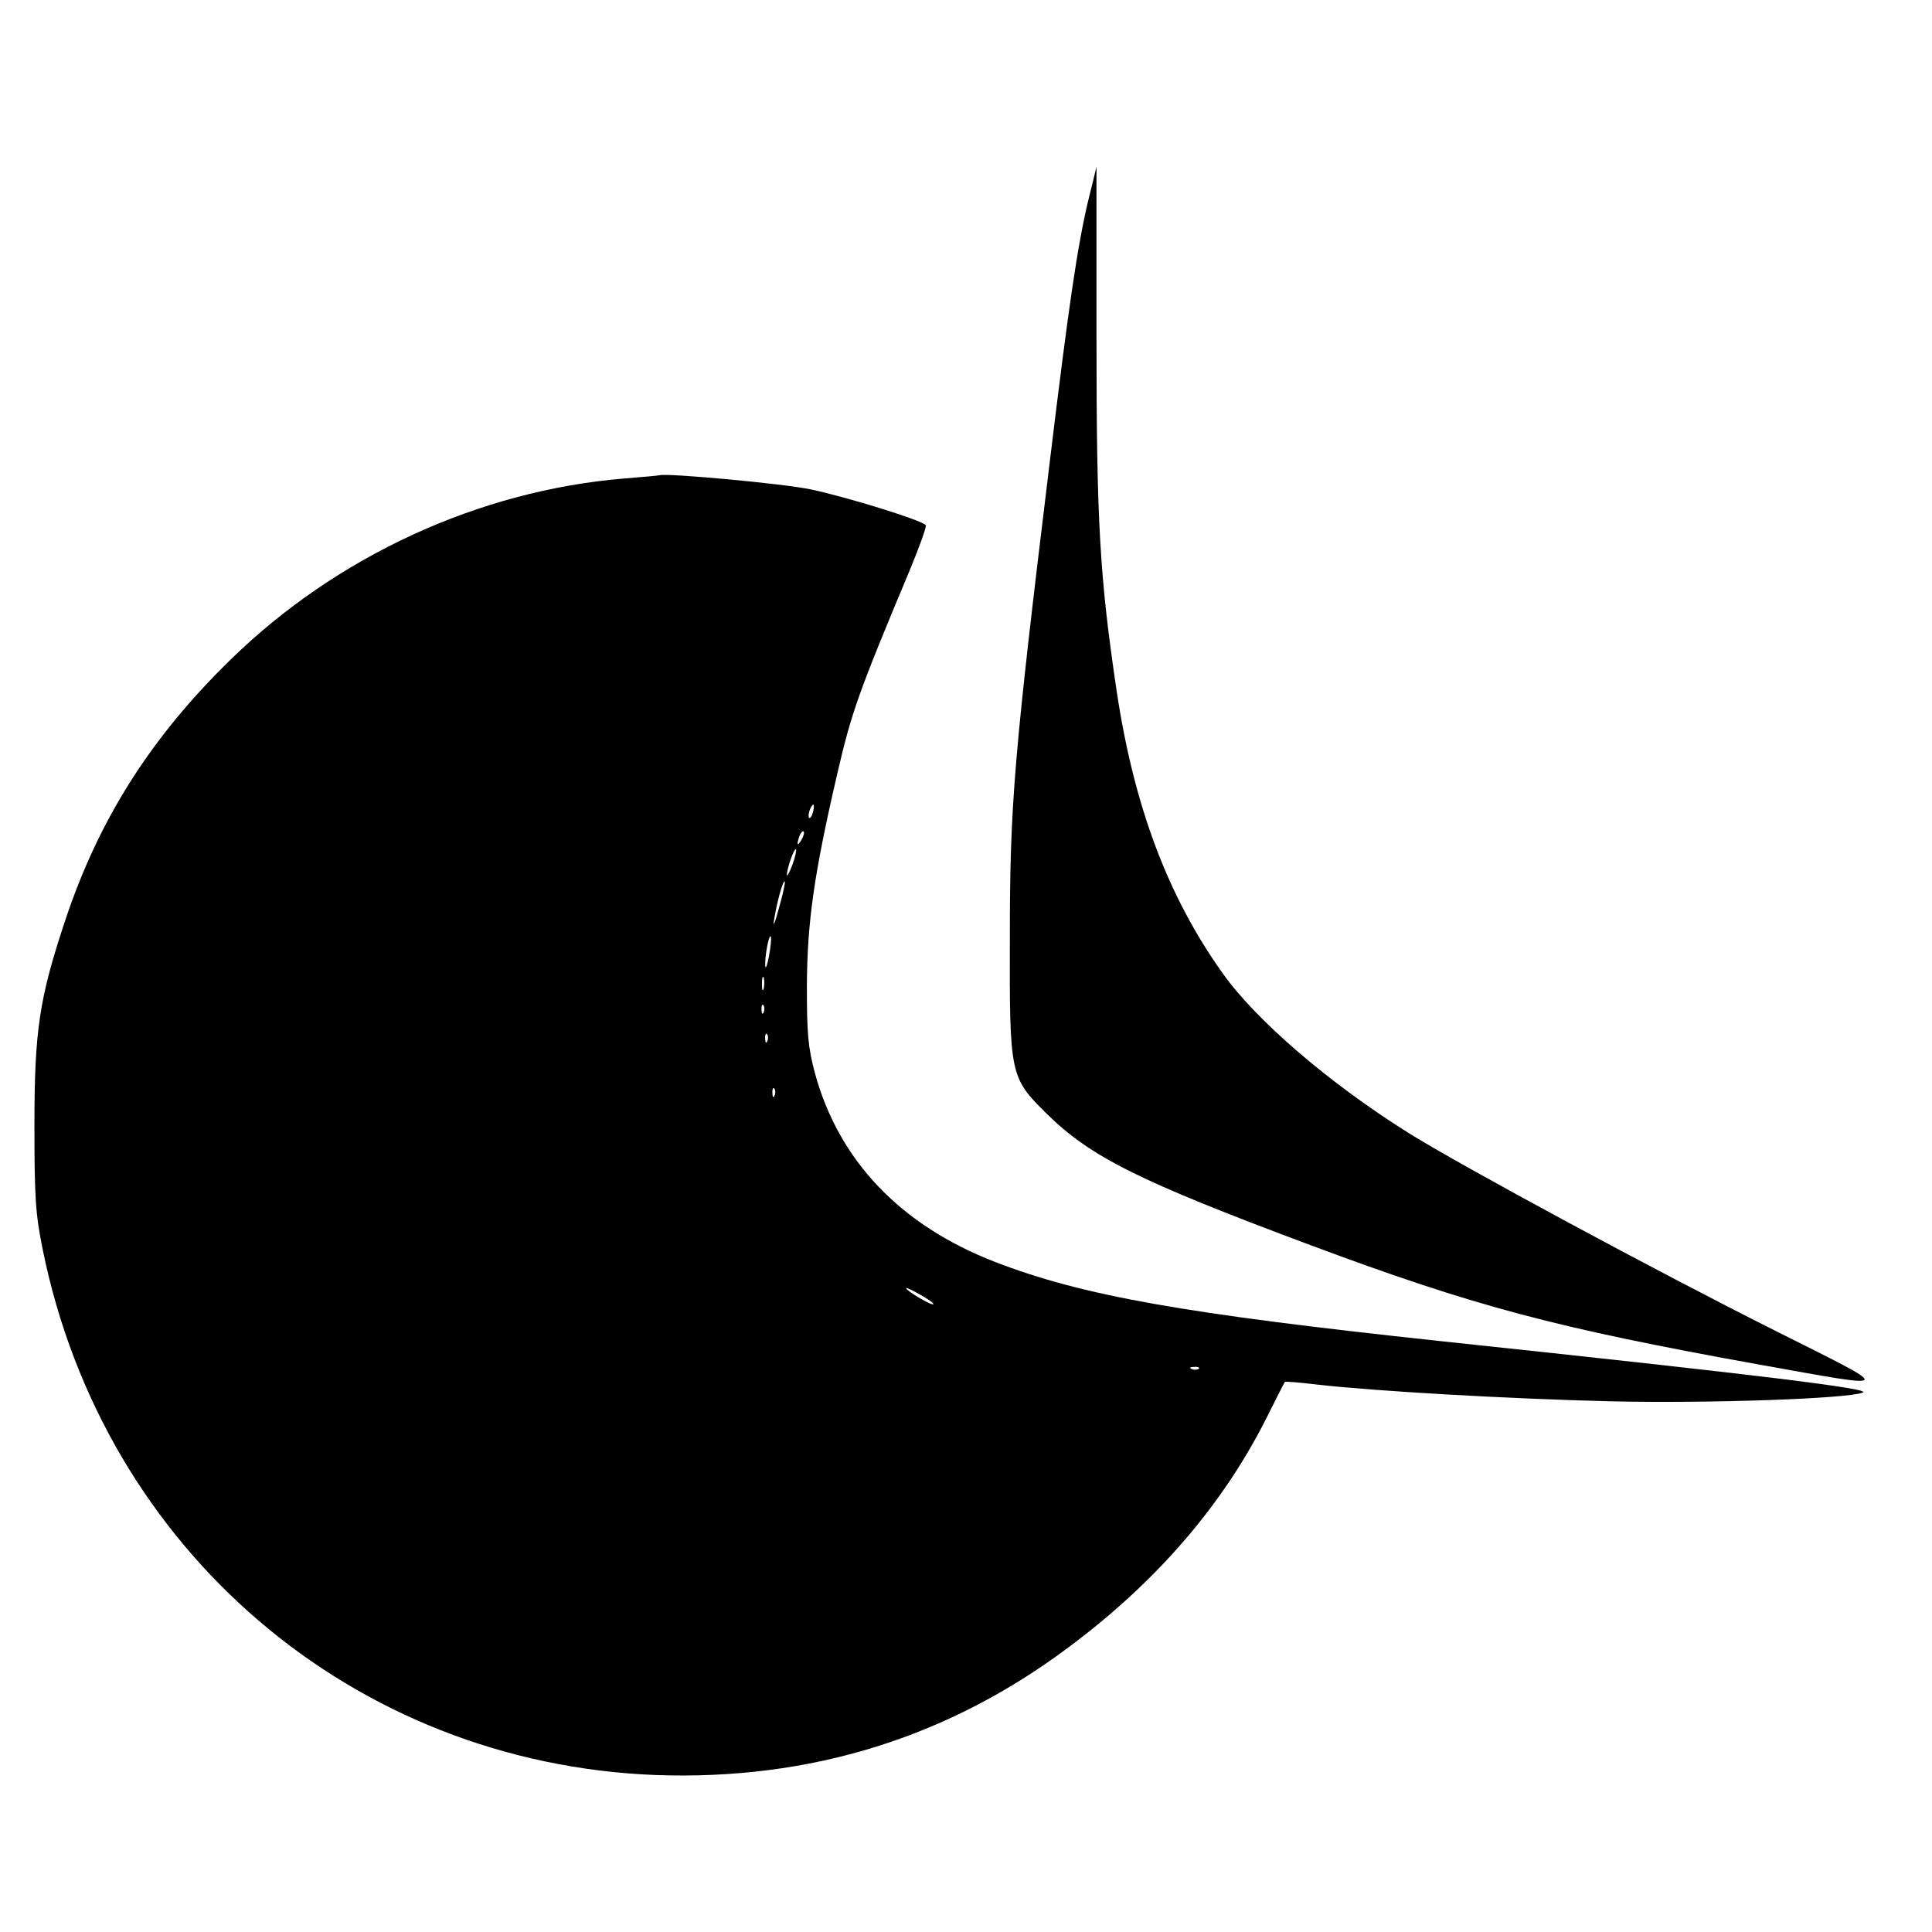
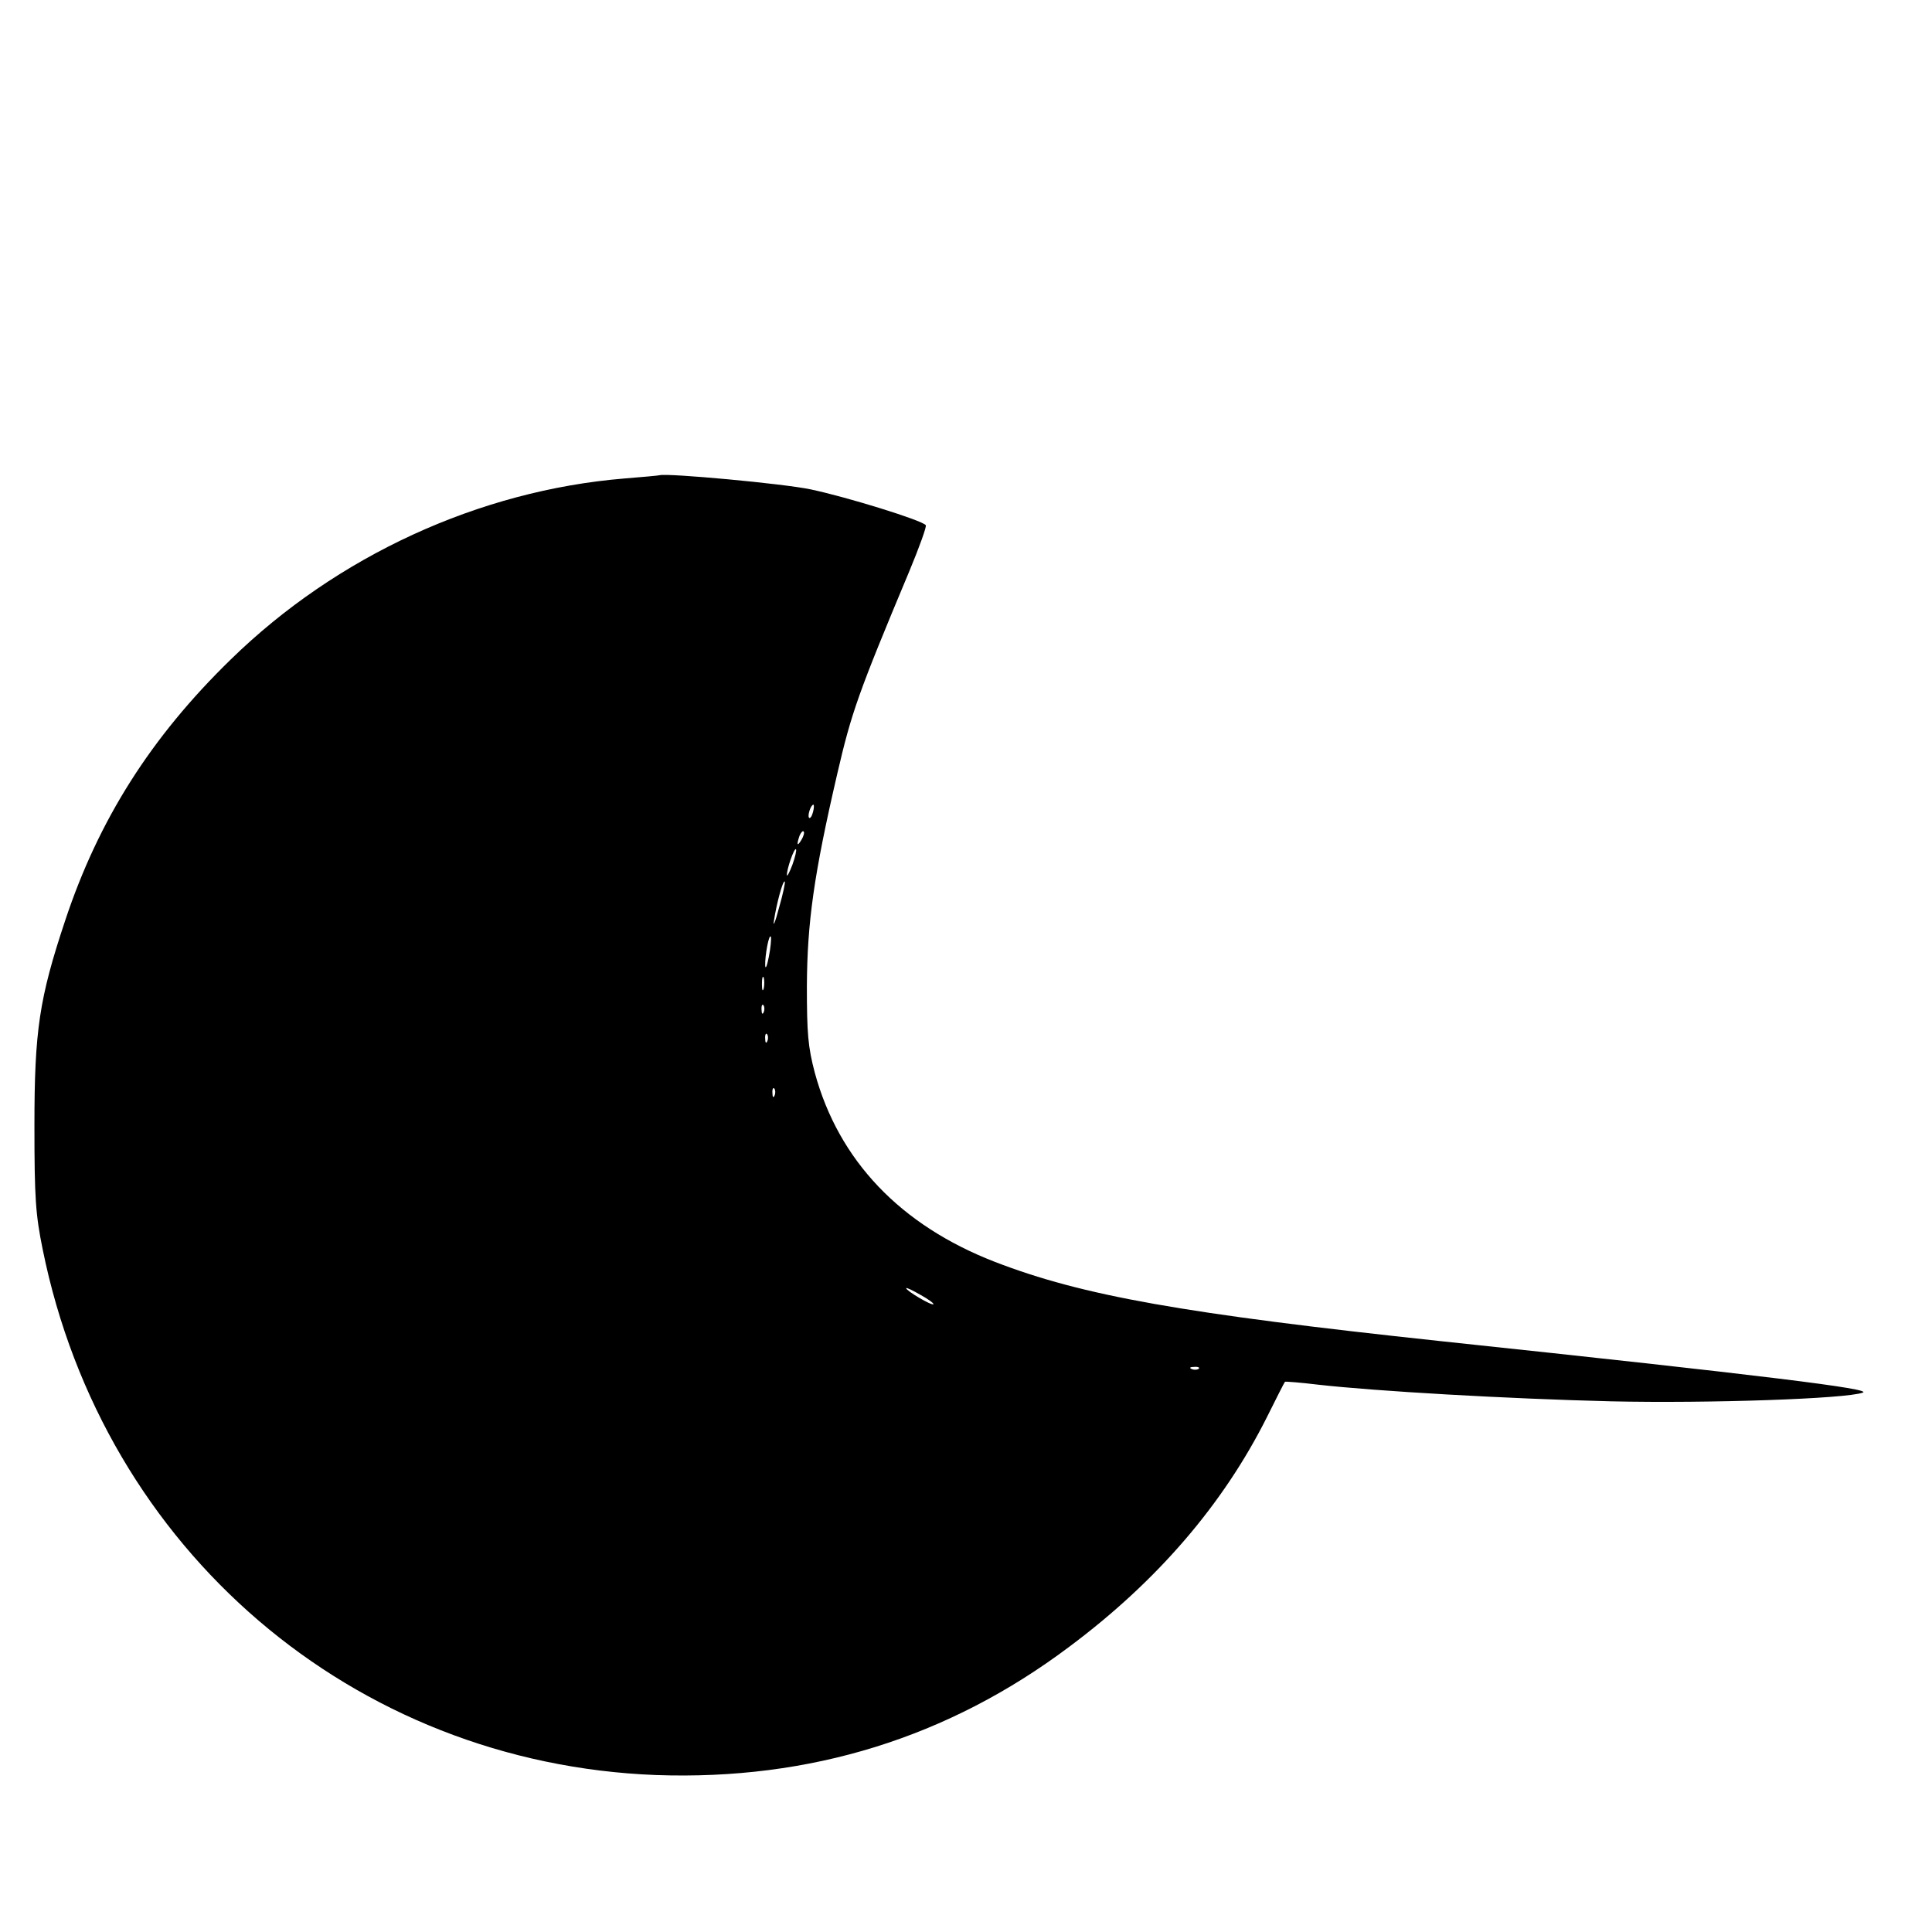
<svg xmlns="http://www.w3.org/2000/svg" version="1.0" width="533pt" height="533pt" viewBox="0 0 533 533" preserveAspectRatio="xMidYMid meet">
  <g transform="translate(0,533) scale(0.1,-0.1)" fill="#000000" stroke="none">
-     <path d="M3002 4776 c-30 -128 -53 -283 -106 -721 -99 -813 -110 -943 -110 -1310 -1 -381 0 -387 101 -487 122 -120 254 -186 728 -363 456 -170 676 -228 1235 -329 386 -69 382 -75 47 93 -331 166 -861 452 -1009 544 -219 137 -422 311 -515 442 -151 212 -244 459 -292 776 -47 316 -56 468 -56 972 0 262 0 477 0 477 0 0 -10 -42 -23 -94z" />
    <path d="M1723 4010 c-401 -33 -794 -214 -1086 -499 -221 -215 -365 -443 -457 -720 -72 -216 -85 -305 -85 -566 0 -200 3 -245 23 -343 168 -828 856 -1417 1692 -1449 425 -15 806 103 1140 354 244 182 425 394 545 633 26 52 48 96 50 98 1 1 42 -2 91 -8 159 -18 523 -39 809 -46 271 -6 648 7 694 24 29 10 -268 47 -1164 142 -710 76 -988 125 -1231 219 -260 101 -430 279 -496 521 -19 72 -22 109 -22 240 1 175 19 306 84 586 39 168 57 220 199 559 27 65 48 123 45 126 -8 13 -218 78 -318 99 -77 16 -393 45 -416 39 -3 -1 -47 -5 -97 -9z m520 -920 c-3 -12 -8 -19 -11 -16 -5 6 5 36 12 36 2 0 2 -9 -1 -20z m-32 -77 c-12 -20 -14 -14 -5 12 4 9 9 14 11 11 3 -2 0 -13 -6 -23z m-25 -69 c-8 -21 -15 -34 -15 -28 -1 15 20 76 25 71 2 -2 -2 -21 -10 -43z m-37 -119 c-10 -39 -17 -54 -14 -36 7 47 25 114 30 109 2 -2 -5 -35 -16 -73z m-28 -135 c-5 -25 -9 -35 -10 -24 -1 28 11 92 16 79 1 -6 -1 -30 -6 -55z m-14 -87 c-3 -10 -5 -4 -5 12 0 17 2 24 5 18 2 -7 2 -21 0 -30z m0 -65 c-3 -8 -6 -5 -6 6 -1 11 2 17 5 13 3 -3 4 -12 1 -19z m10 -80 c-3 -8 -6 -5 -6 6 -1 11 2 17 5 13 3 -3 4 -12 1 -19z m20 -150 c-3 -8 -6 -5 -6 6 -1 11 2 17 5 13 3 -3 4 -12 1 -19z m438 -576 c-4 -5 -75 37 -75 44 0 3 18 -6 39 -18 22 -12 38 -24 36 -26z m732 -178 c-3 -3 -12 -4 -19 -1 -8 3 -5 6 6 6 11 1 17 -2 13 -5z" />
  </g>
</svg>